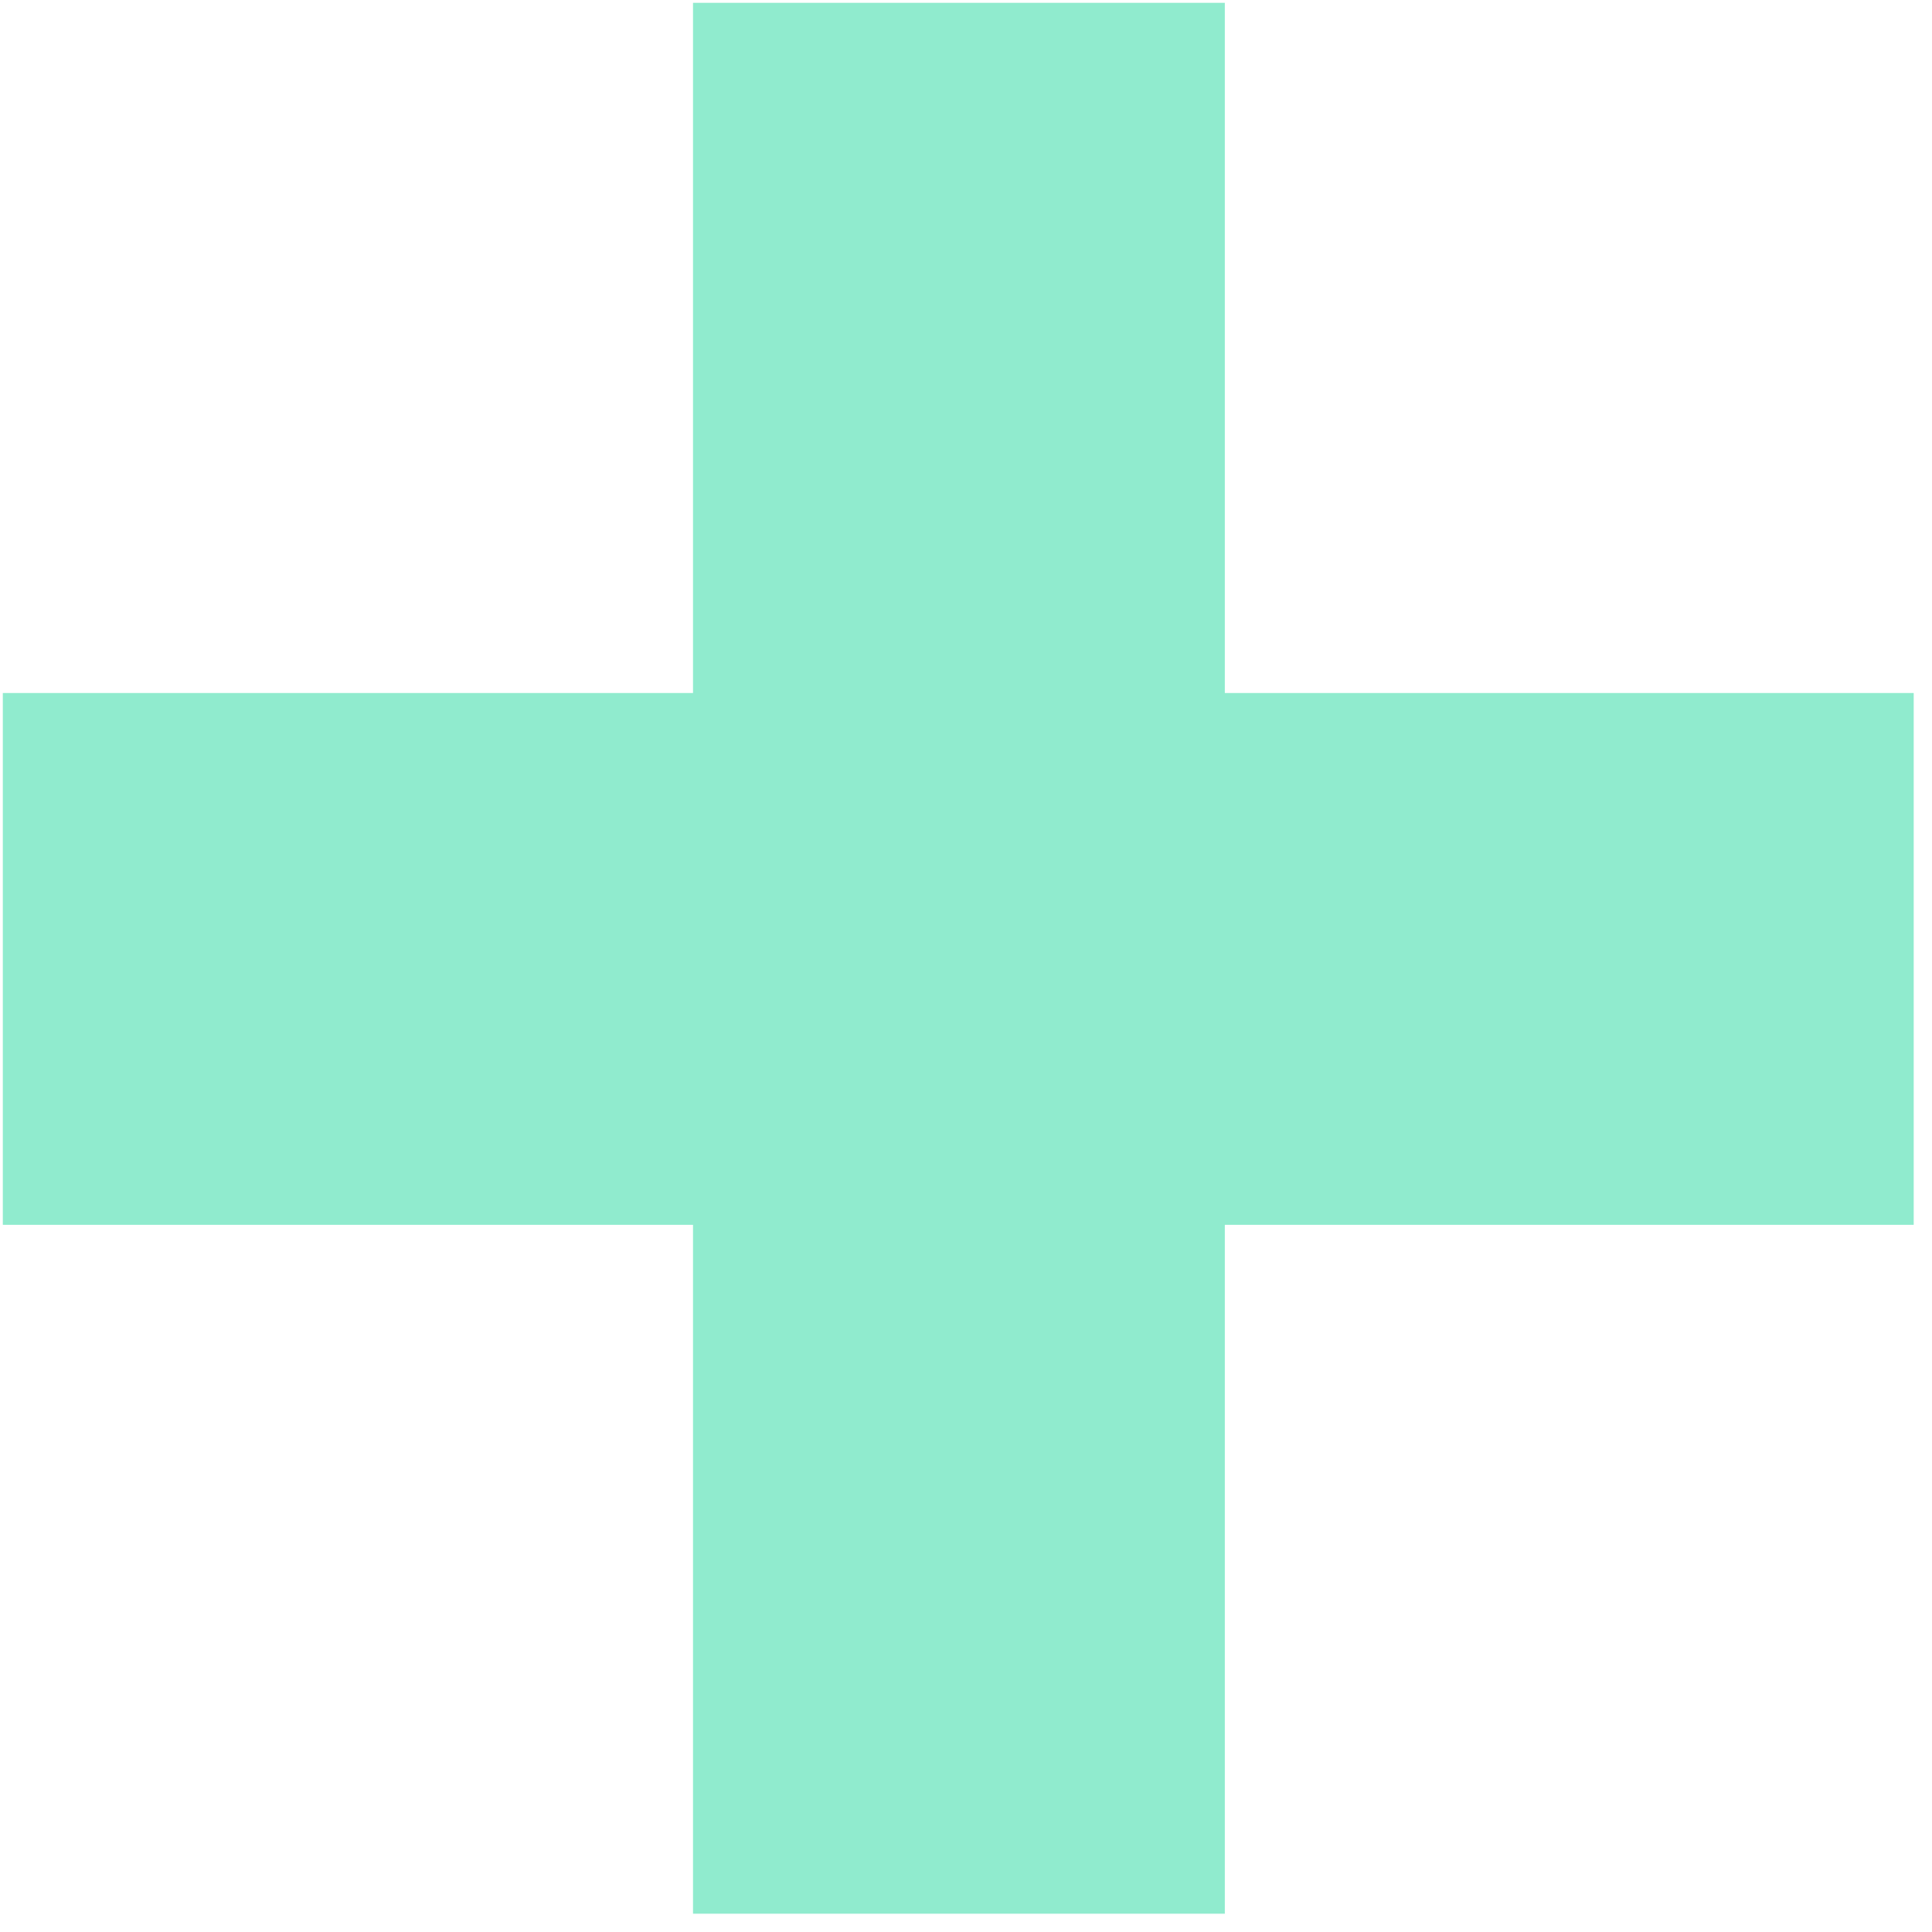
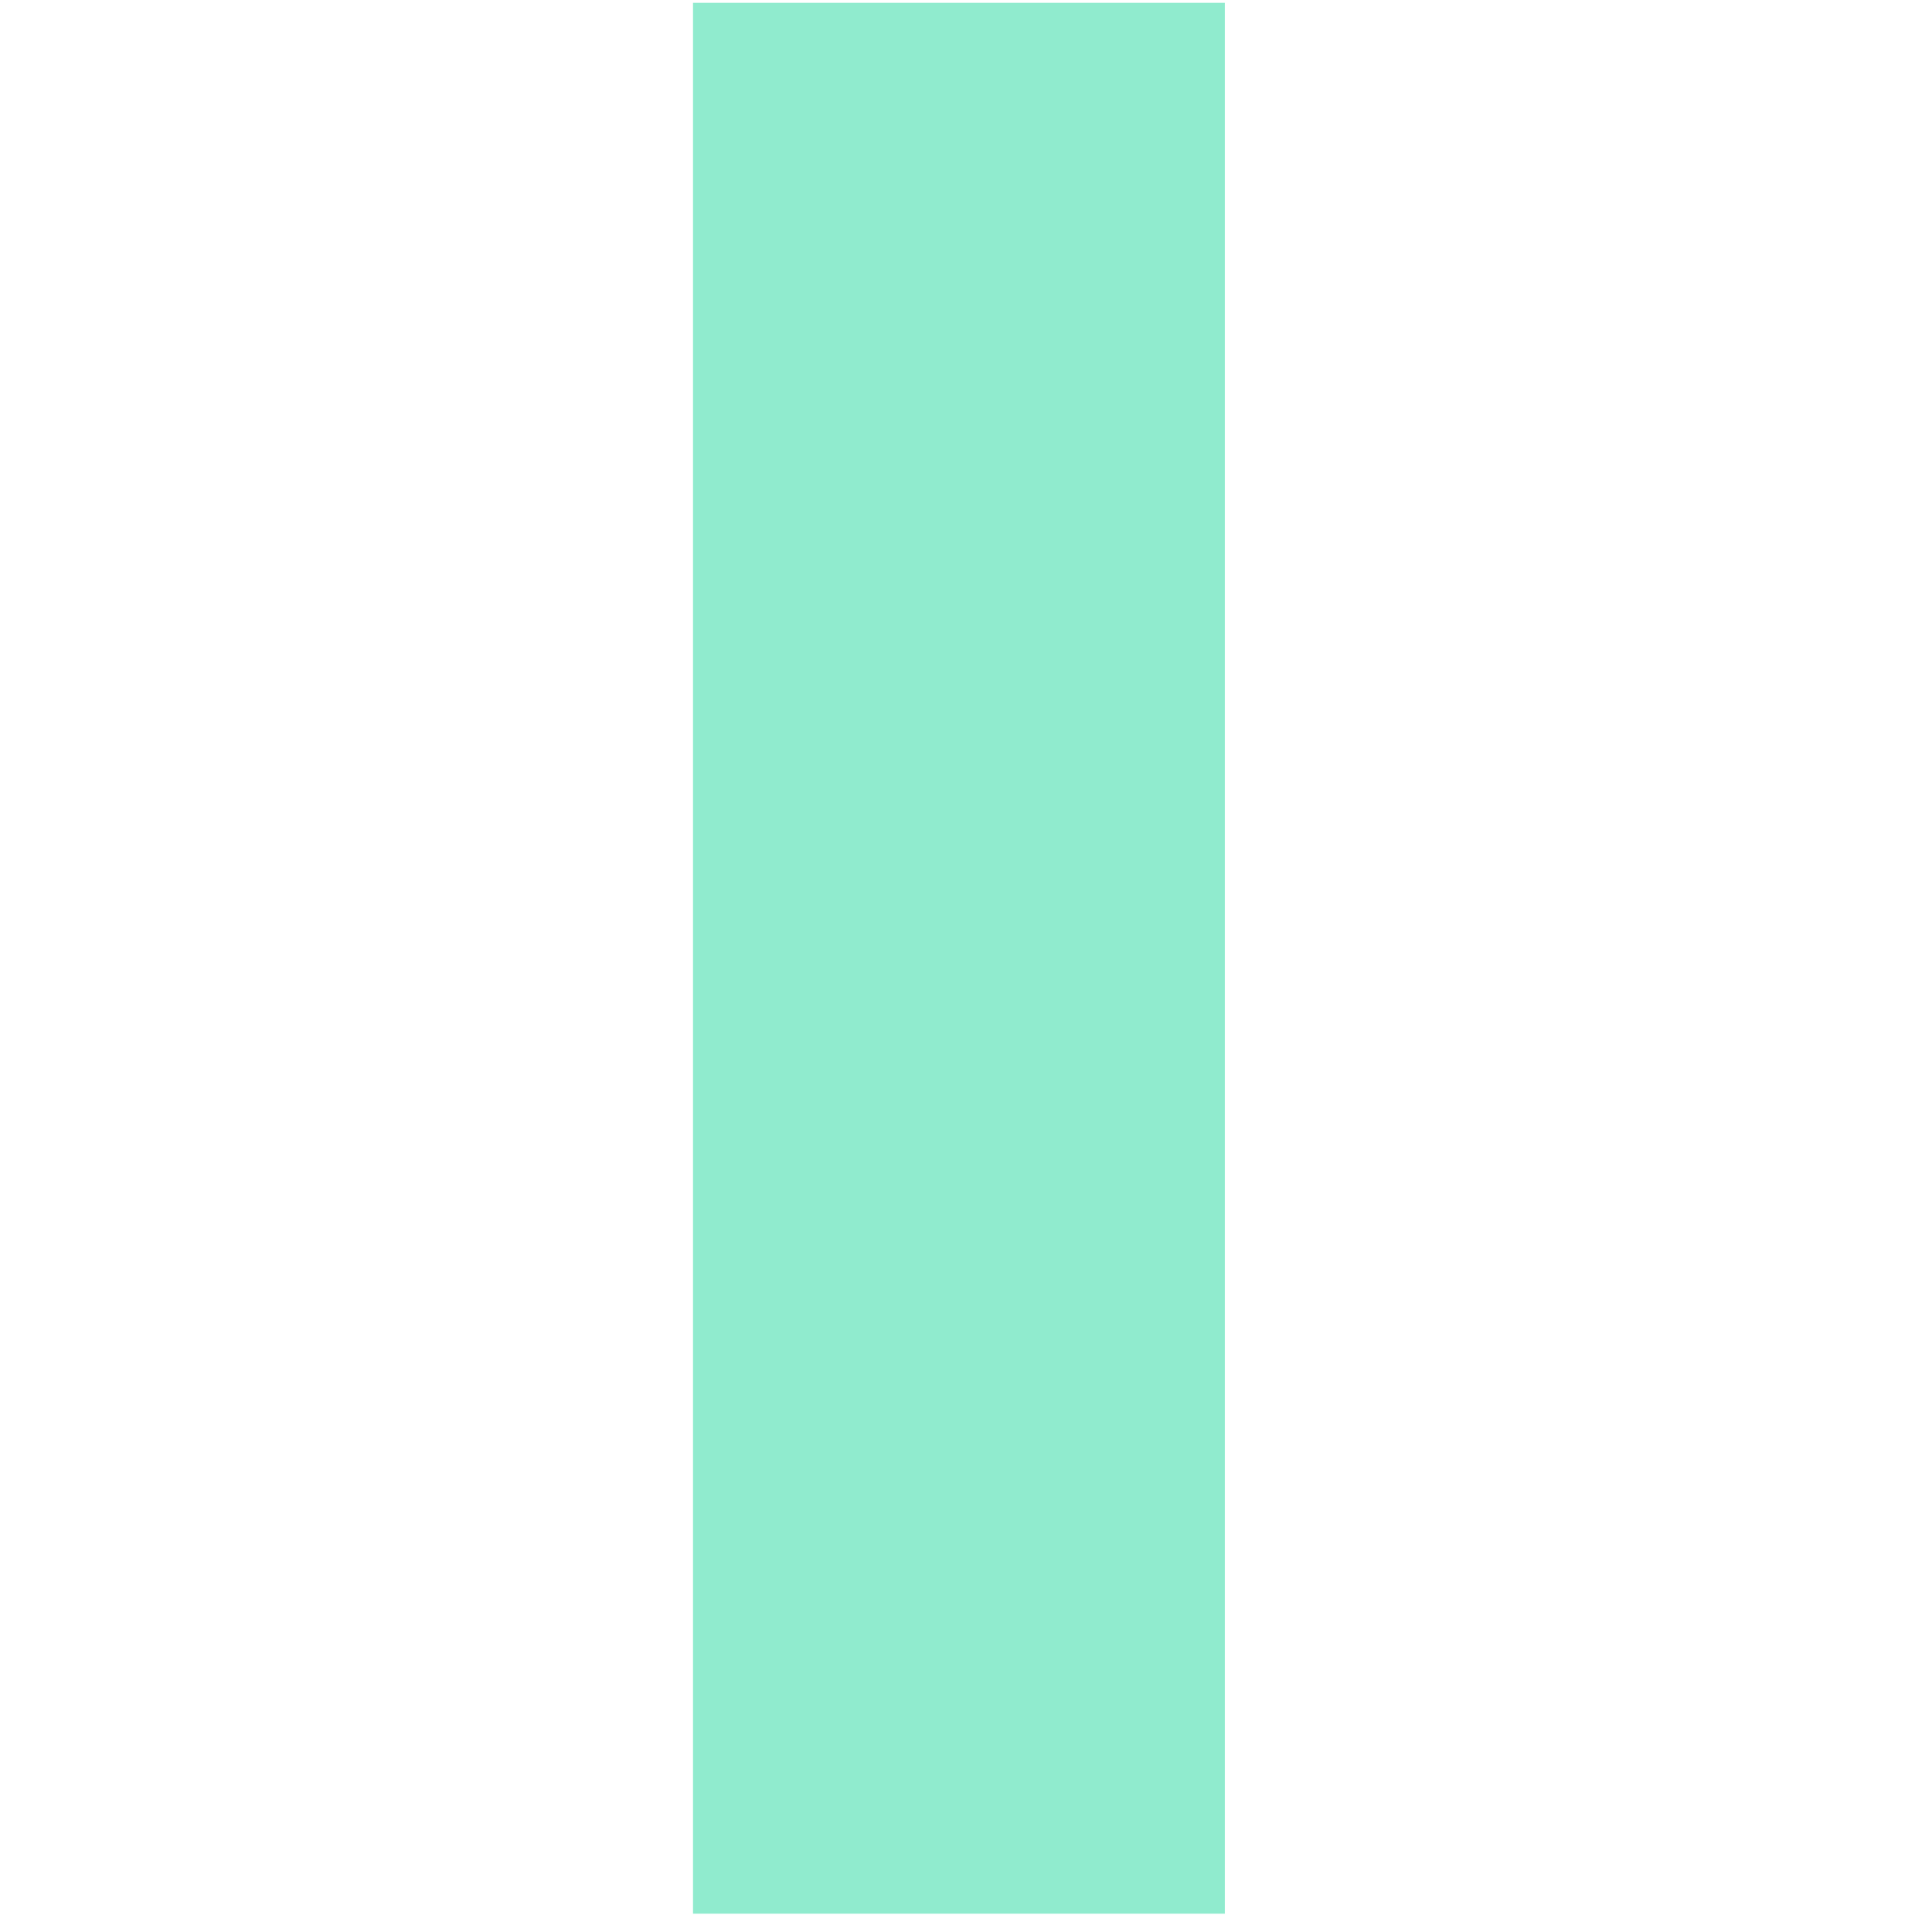
<svg xmlns="http://www.w3.org/2000/svg" width="91" height="91" viewBox="0 0 91 91" fill="none">
-   <path d="M32.642 90.138V0.133H57.691V90.138H32.642ZM0.133 57.691V32.642H90.138V57.691H0.133Z" fill="#90EBCE" />
+   <path d="M32.642 90.138V0.133H57.691V90.138H32.642ZM0.133 57.691H90.138V57.691H0.133Z" fill="#90EBCE" />
</svg>